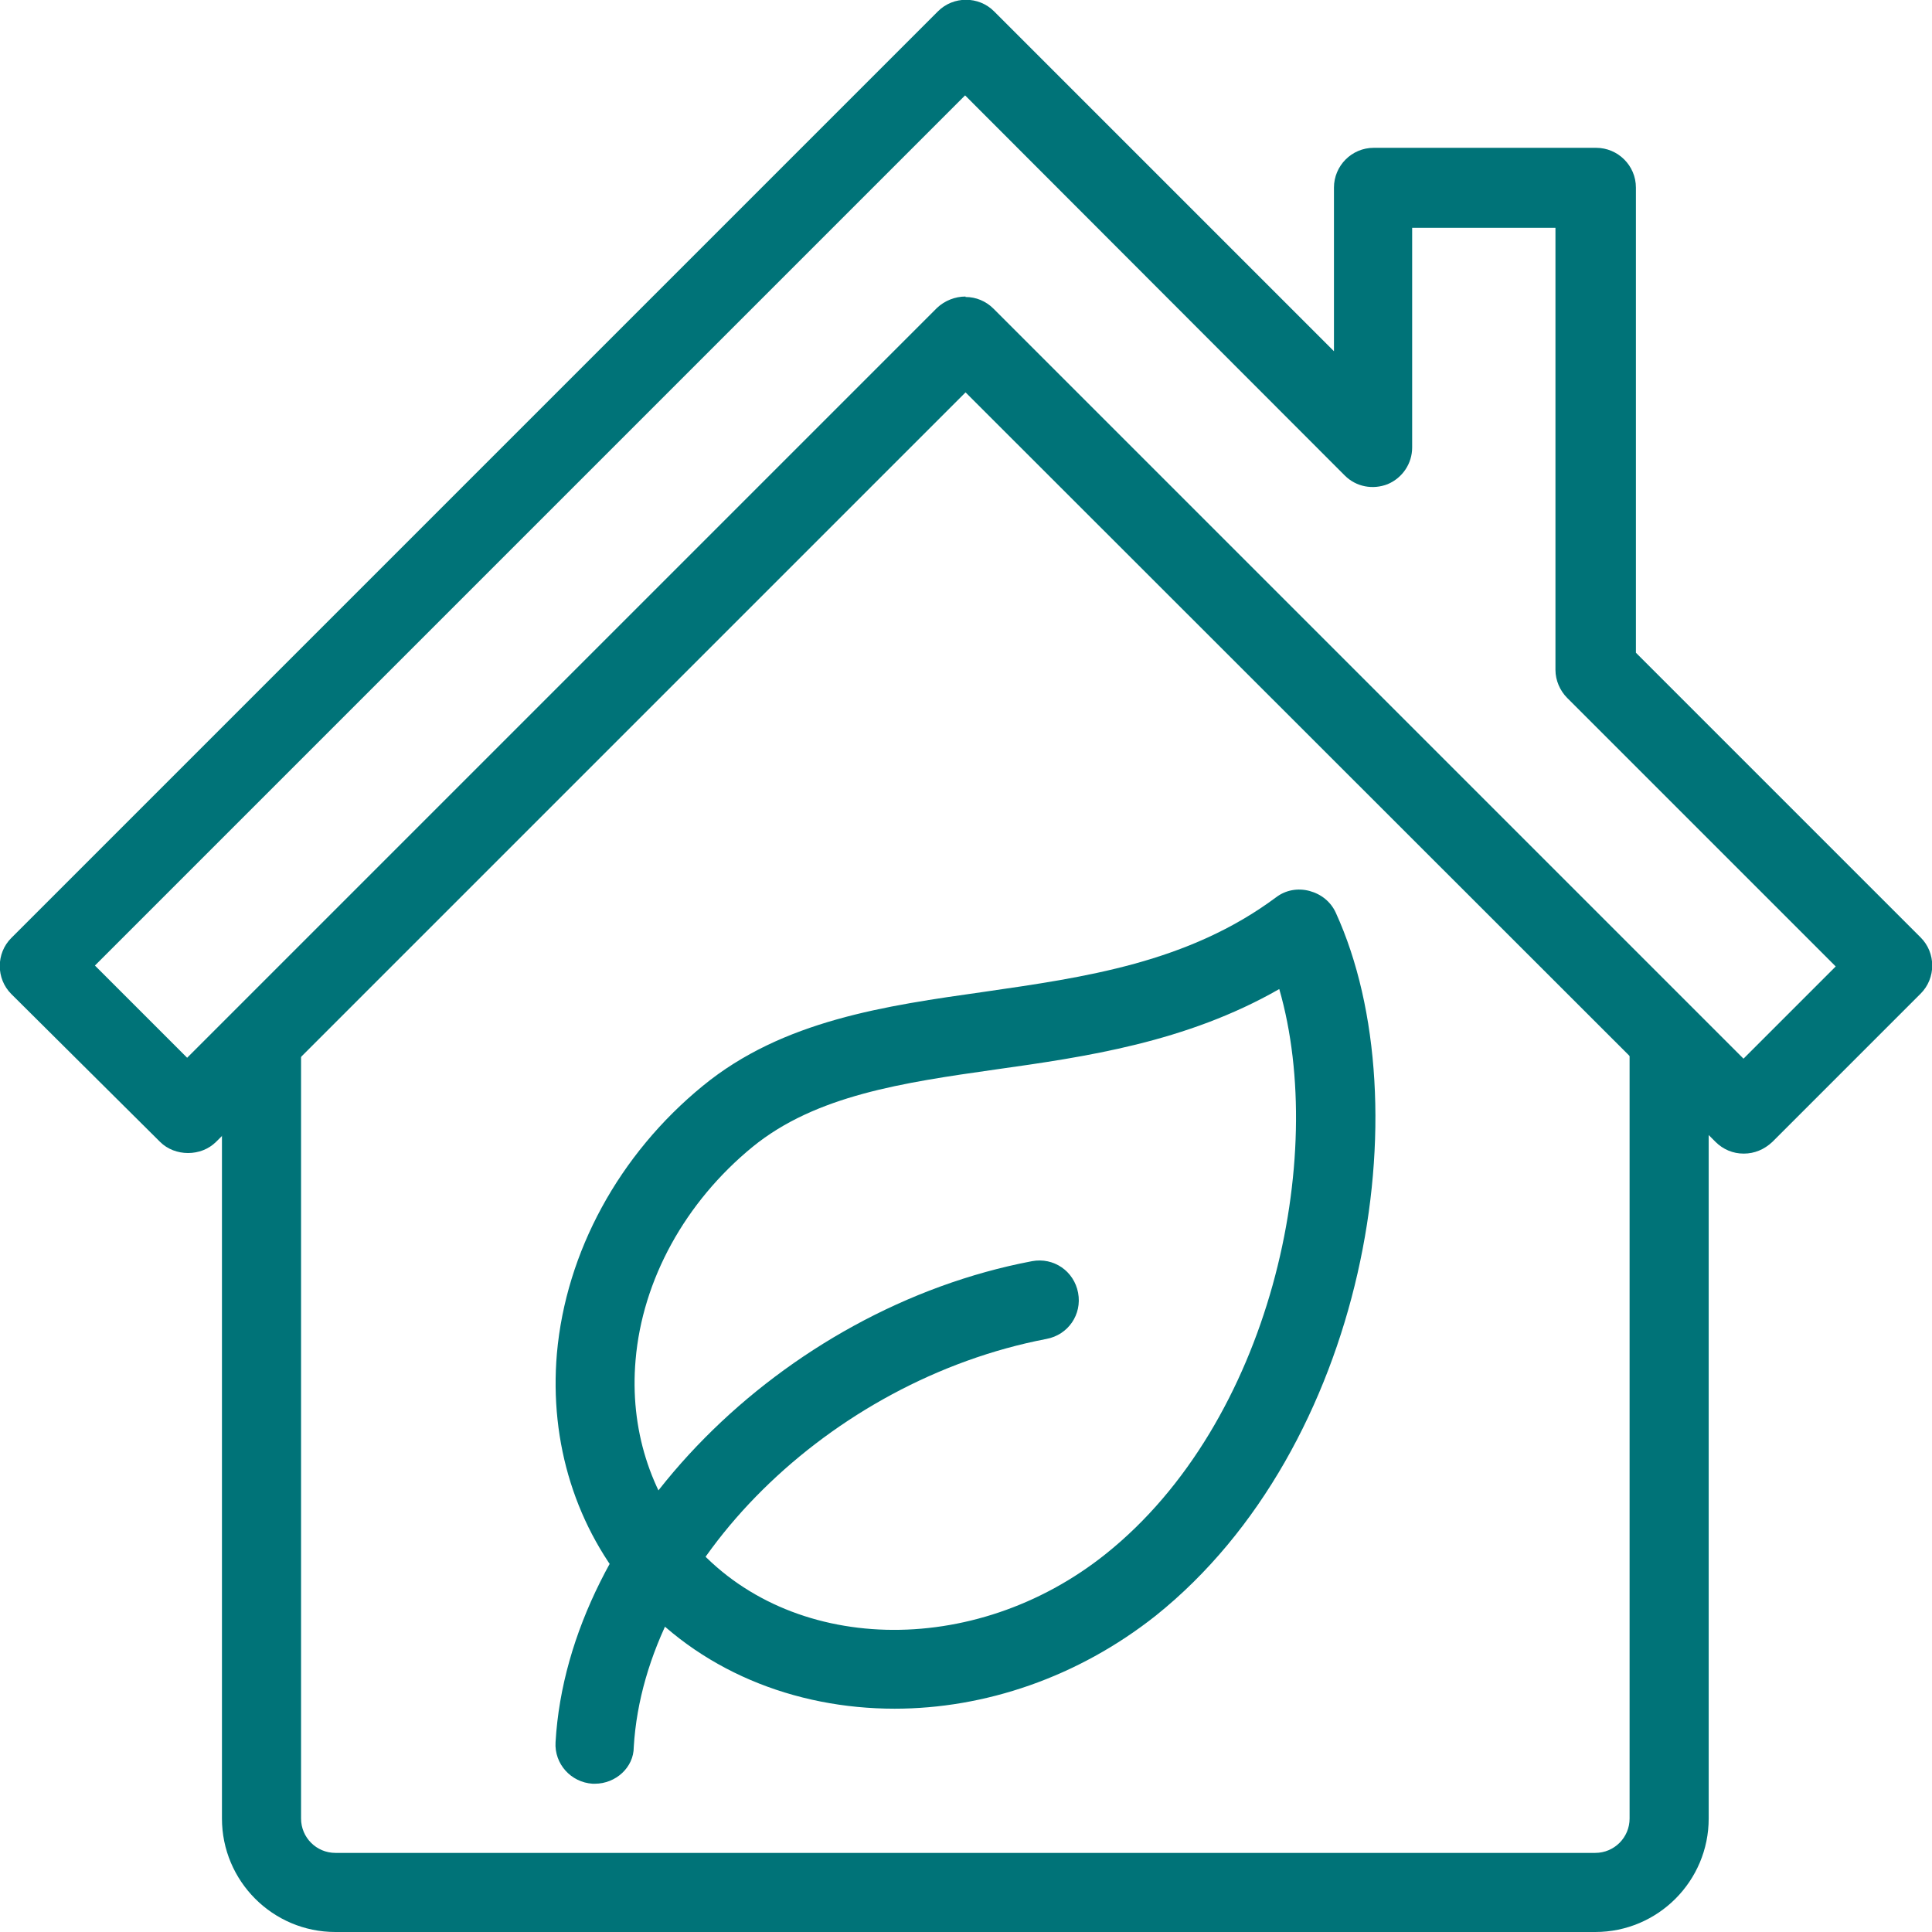
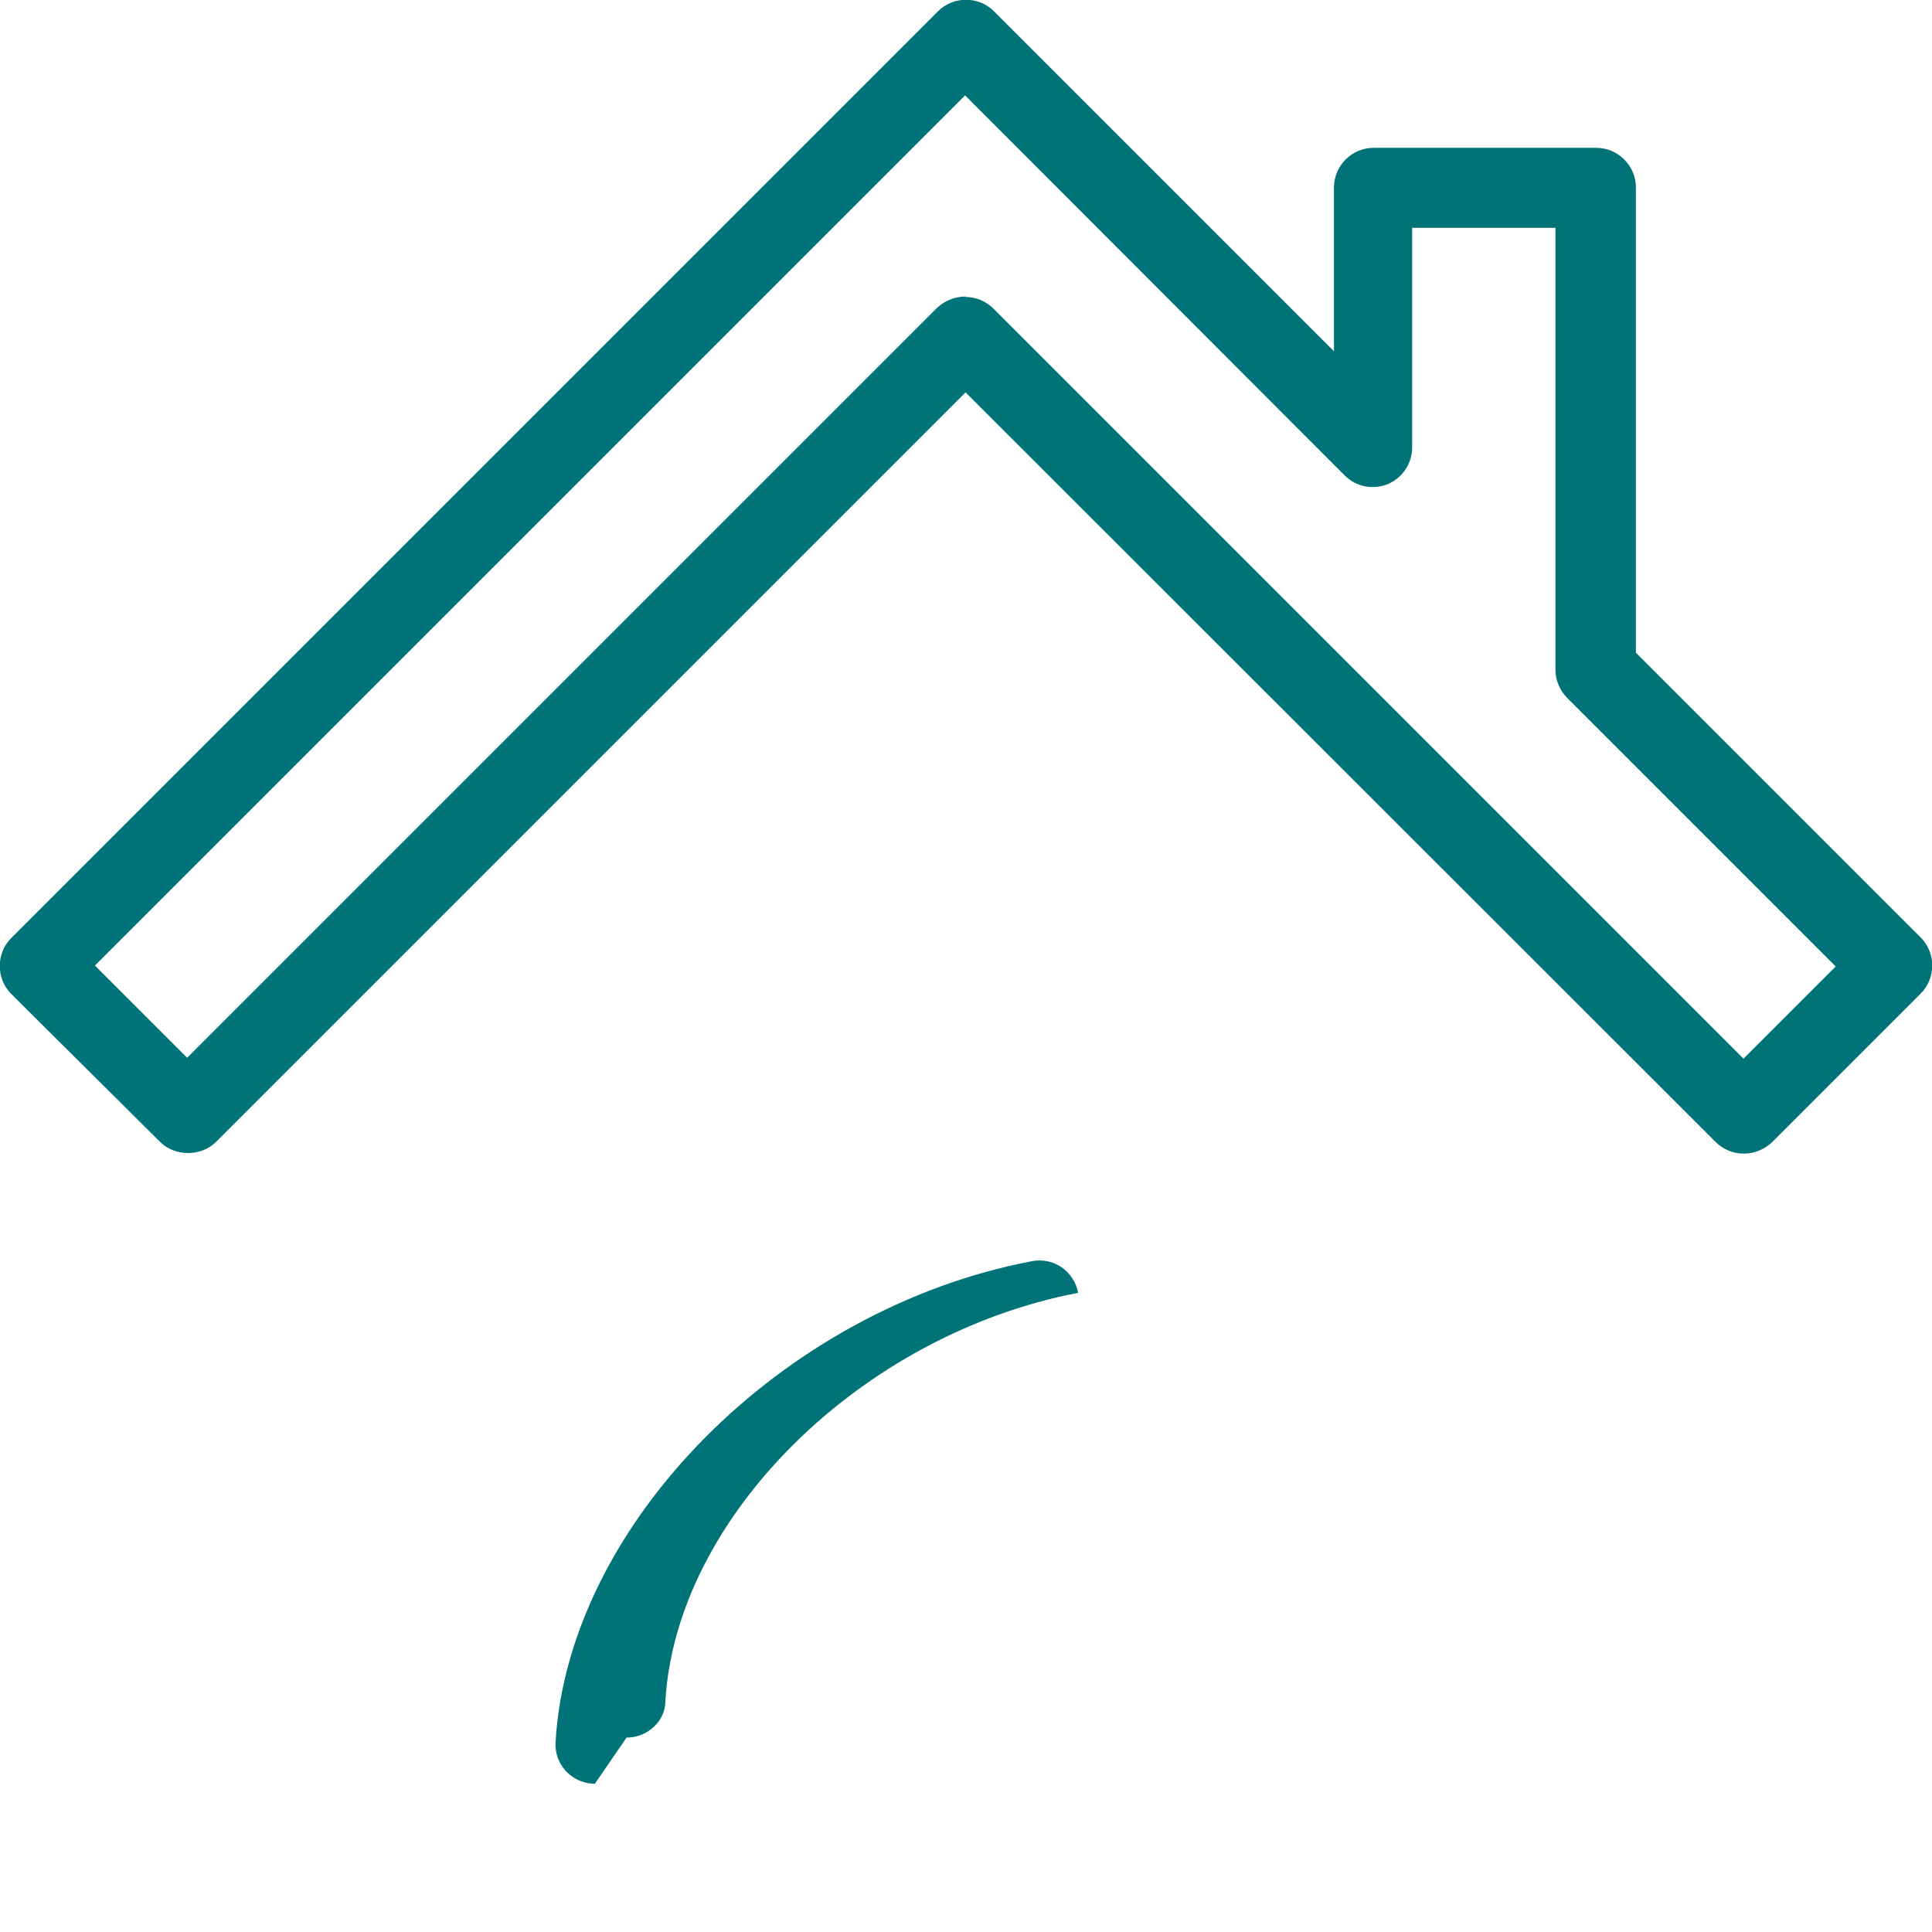
<svg xmlns="http://www.w3.org/2000/svg" id="_48x48_icons" viewBox="0 0 42.74 42.74">
  <defs>
    <style>.cls-1{fill:#007378;}</style>
  </defs>
-   <path class="cls-1" d="M35.29,42.74H7.42c-1.39,0-2.51-1.13-2.51-2.51V23.02h1.75v17.21c0,.42,.34,.76,.76,.76h27.87c.42,0,.76-.34,.76-.76V23.02h1.75v17.21c0,1.38-1.12,2.51-2.51,2.51Z" />
  <path class="cls-1" d="M38.57,25.52c-.23,0-.45-.09-.62-.26L21.36,8.68,4.78,25.26c-.33,.33-.91,.33-1.24,0L.25,21.99c-.34-.34-.34-.9,0-1.24L20.75,.25c.34-.34,.9-.34,1.24,0l7.52,7.52v-3.62c0-.48,.39-.88,.88-.88h4.92c.48,0,.88,.39,.88,.88V14.44l6.3,6.3c.34,.34,.34,.9,0,1.24l-3.28,3.28c-.18,.17-.4,.26-.63,.26ZM21.36,6.57c.23,0,.45,.09,.62,.26l16.59,16.59,2.04-2.04-5.94-5.94c-.16-.16-.26-.39-.26-.62V5.04h-3.17v4.86c0,.35-.21,.67-.54,.81-.33,.13-.7,.06-.95-.19L21.35,2.11,2.1,21.36l2.04,2.04L20.73,6.81c.17-.16,.4-.25,.63-.25Z" />
-   <path class="cls-1" d="M19.79,37.8c-2.22,0-4.35-.85-5.79-2.53-1.26-1.46-1.85-3.35-1.68-5.33,.2-2.24,1.37-4.4,3.23-5.92,1.77-1.45,4.04-1.77,6.23-2.08,2.21-.32,4.5-.64,6.45-2.09,.21-.16,.48-.21,.74-.14,.26,.07,.47,.24,.58,.48,1.95,4.27,.66,11.83-3.98,15.55-1.73,1.37-3.79,2.06-5.78,2.06Zm8.51-15.92c-2.06,1.18-4.29,1.5-6.28,1.78-2.04,.29-3.97,.57-5.37,1.71-1.49,1.22-2.44,2.94-2.59,4.72-.13,1.51,.32,2.94,1.26,4.04,2.13,2.47,6.23,2.58,9.15,.24,3.63-2.91,4.91-8.75,3.83-12.49Z" />
-   <path class="cls-1" d="M13.16,39.46h-.05c-.48-.03-.85-.44-.82-.92,.28-4.81,5.01-9.59,10.54-10.64,.48-.09,.93,.22,1.02,.7s-.22,.93-.7,1.02c-4.8,.92-8.89,4.96-9.13,9.03,0,.45-.4,.81-.86,.81Z" />
+   <path class="cls-1" d="M13.16,39.46h-.05c-.48-.03-.85-.44-.82-.92,.28-4.81,5.01-9.59,10.54-10.64,.48-.09,.93,.22,1.02,.7c-4.8,.92-8.89,4.96-9.13,9.03,0,.45-.4,.81-.86,.81Z" />
</svg>